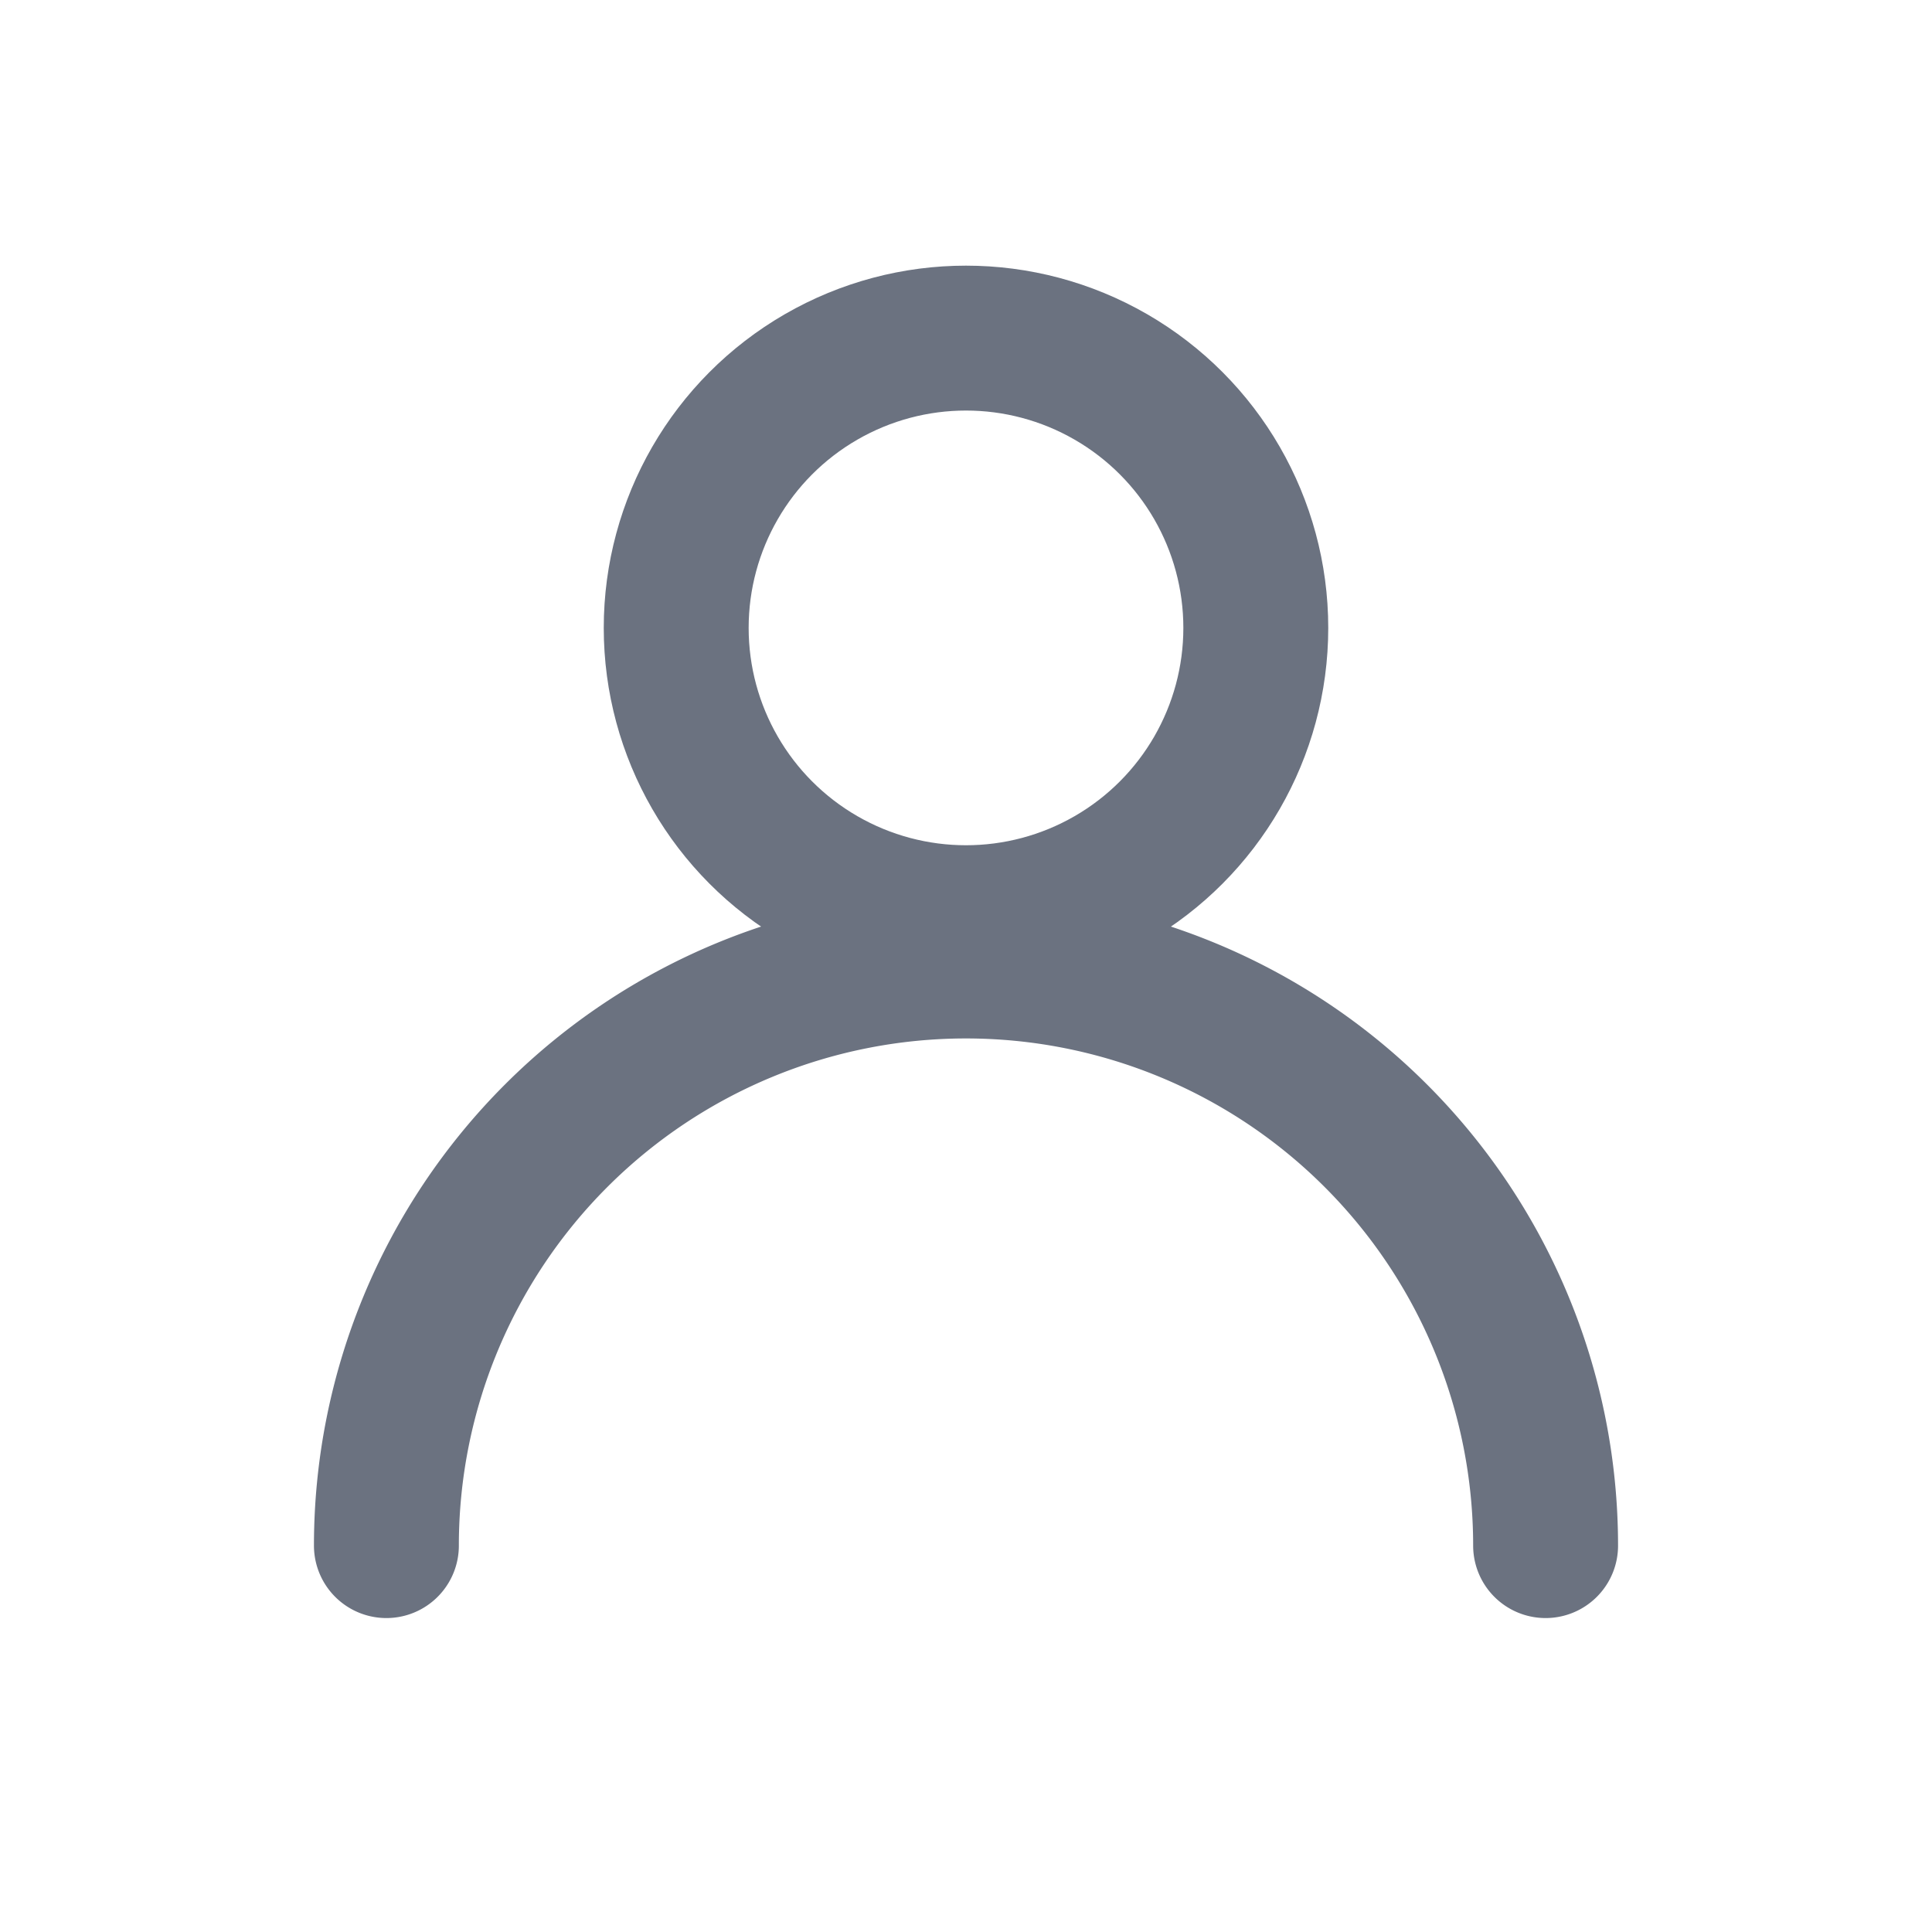
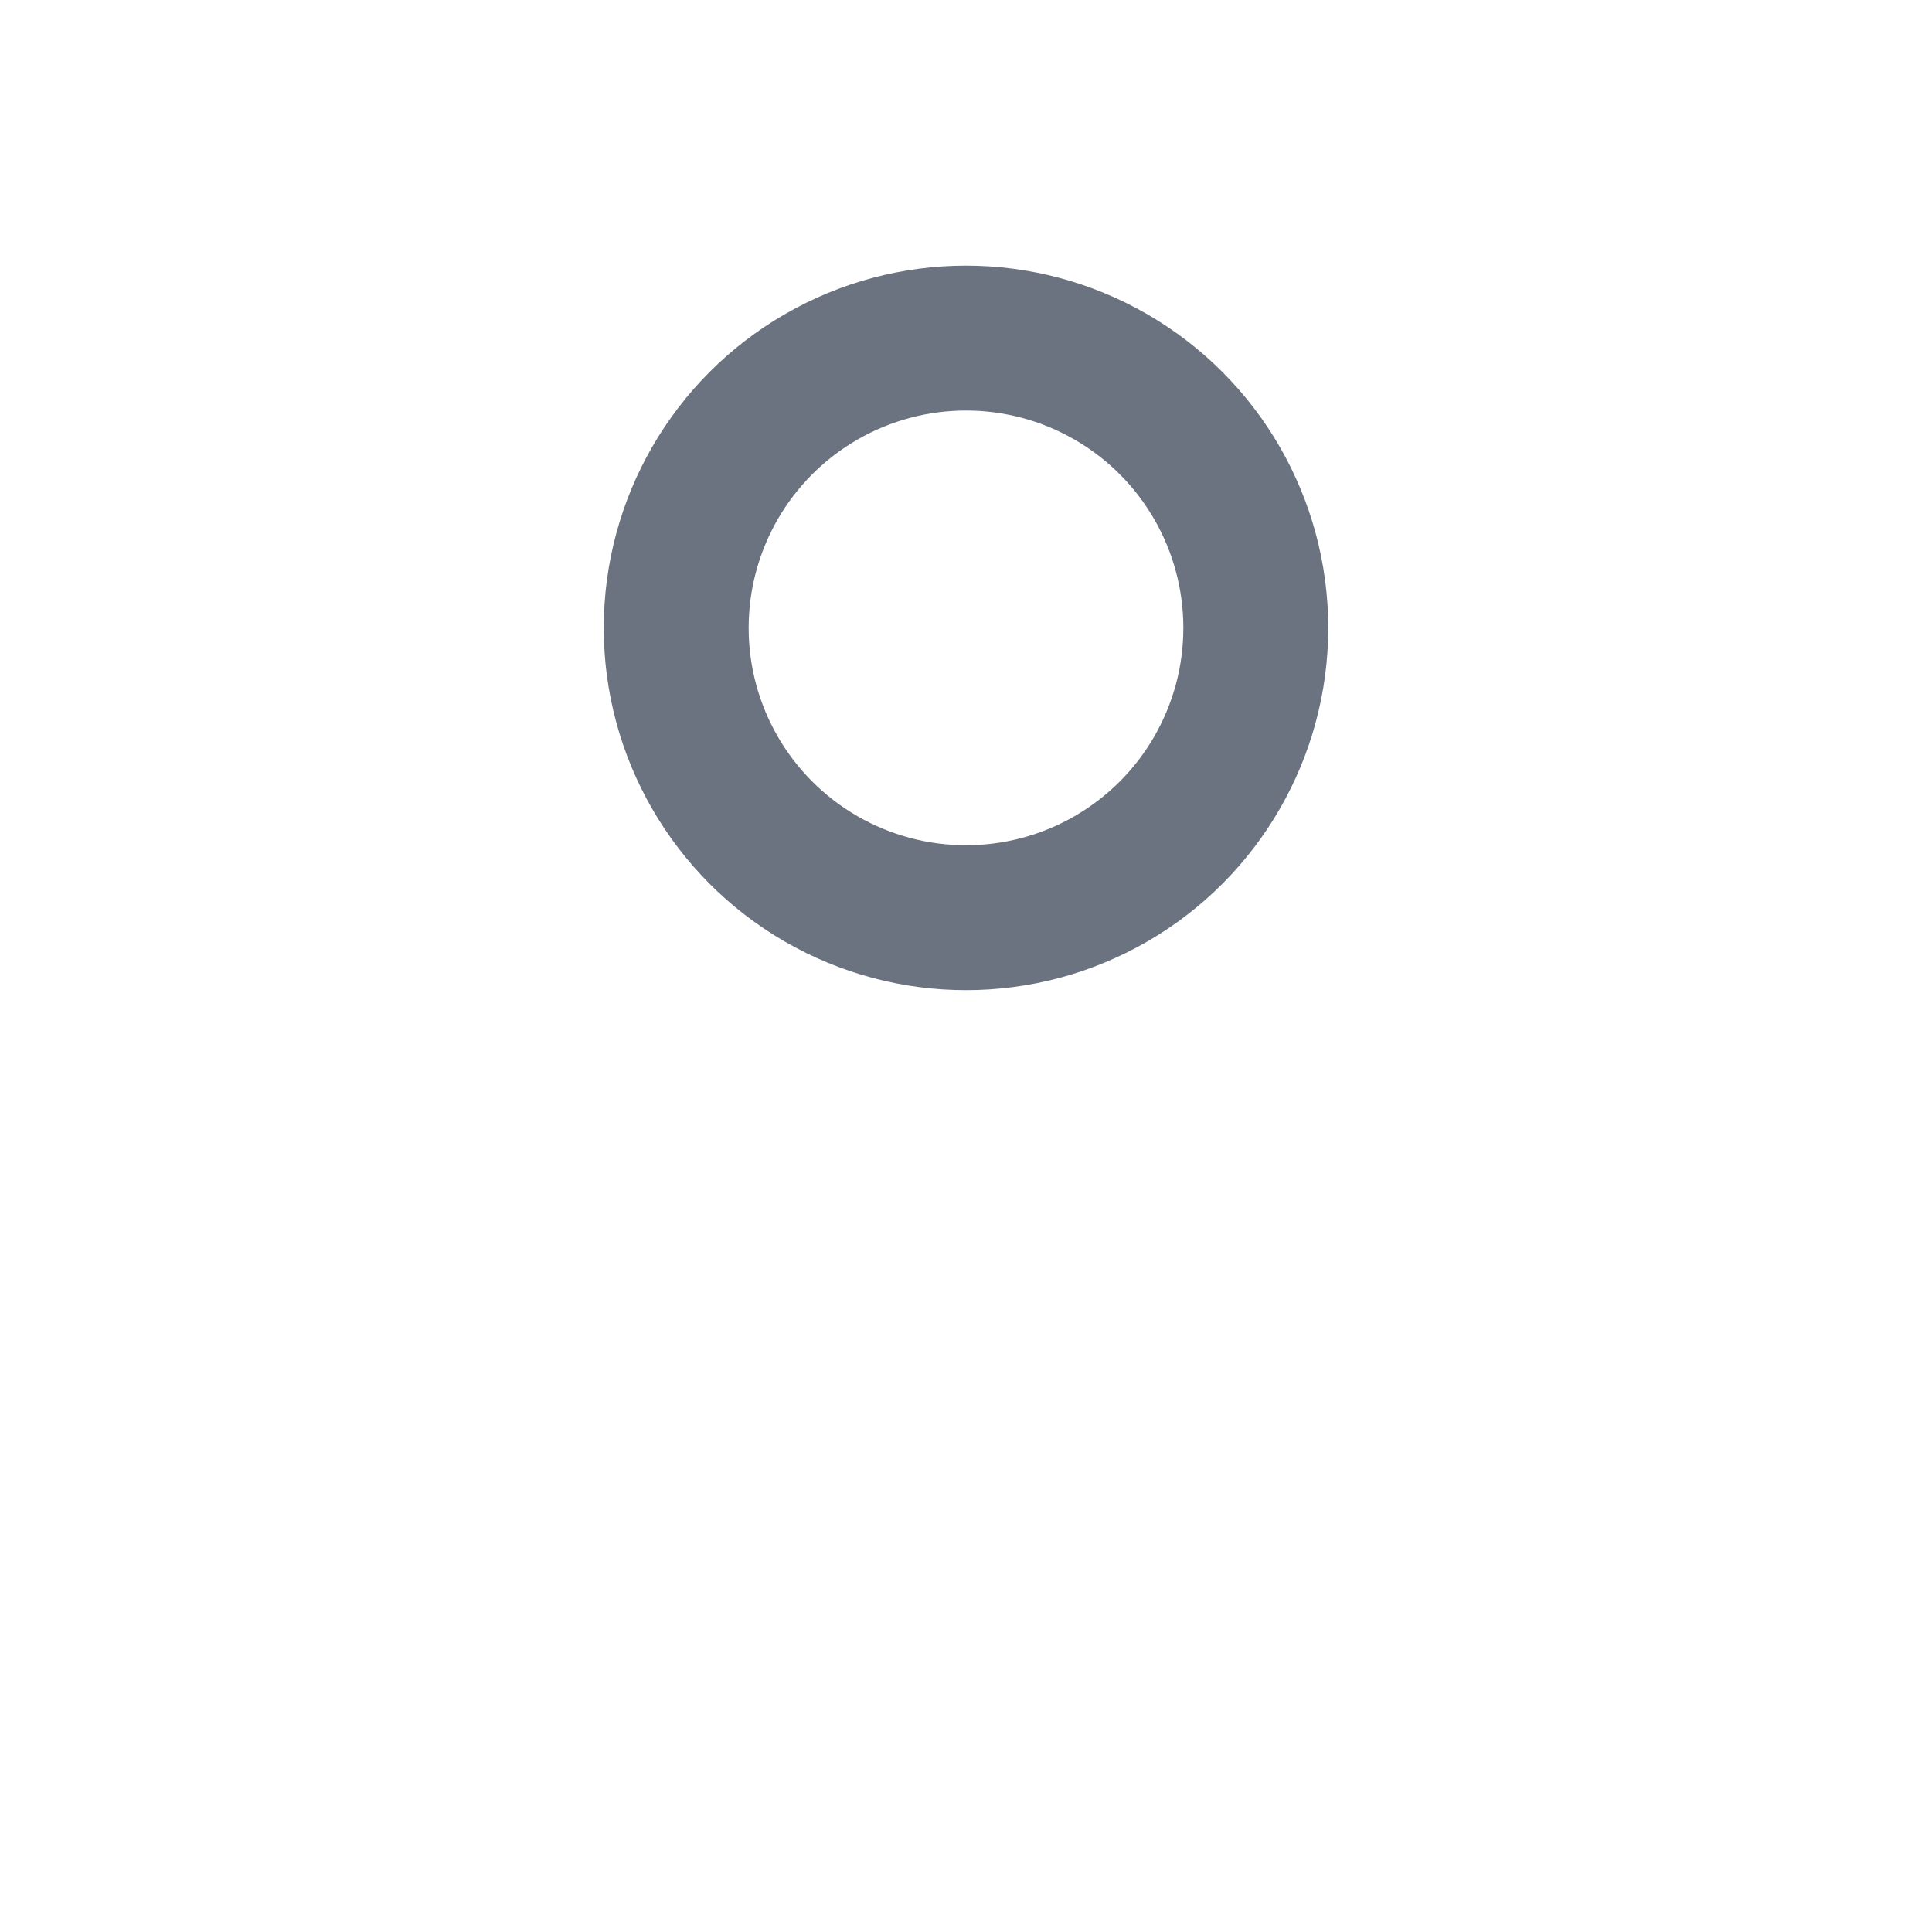
<svg xmlns="http://www.w3.org/2000/svg" width="20" height="20" viewBox="0 0 20 20" fill="none">
  <circle cx="10" cy="6.5" r="3" stroke="#6B7280" stroke-width="1.5" stroke-linecap="round" stroke-linejoin="round" />
-   <path d="M4 16a6 6 0 0 1 12 0" stroke="#6B7280" stroke-width="1.5" stroke-linecap="round" stroke-linejoin="round" />
</svg>